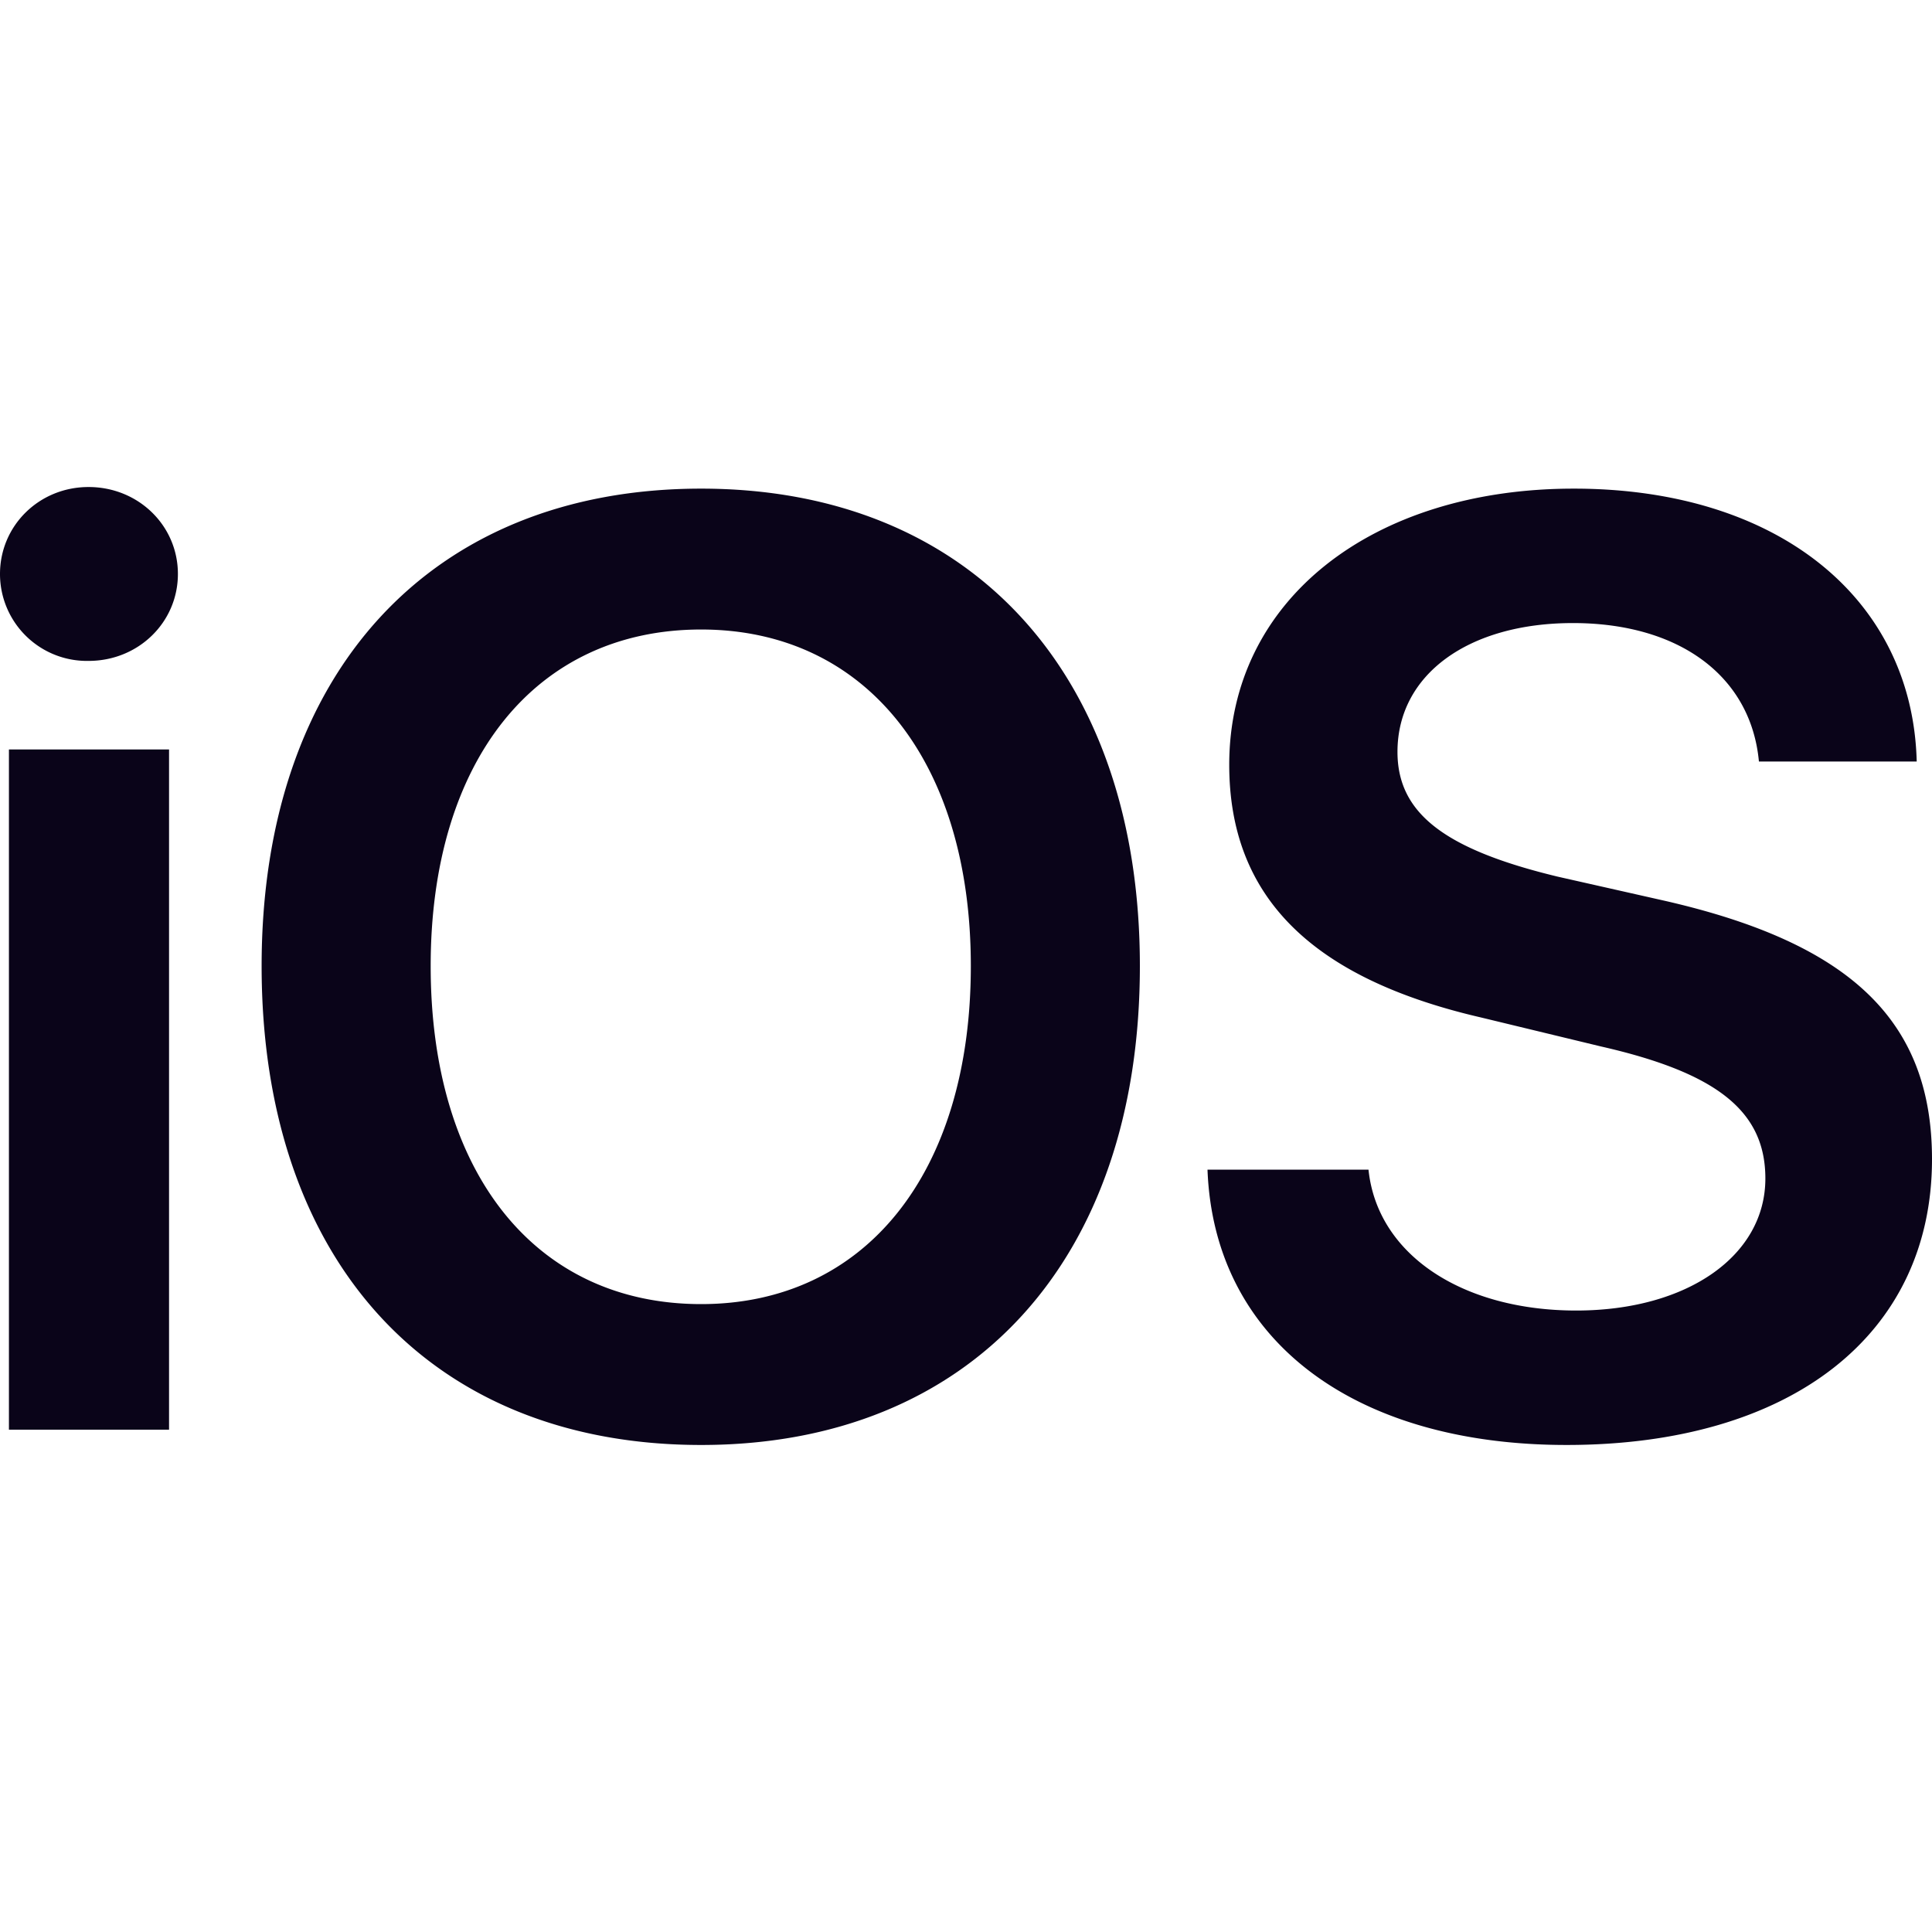
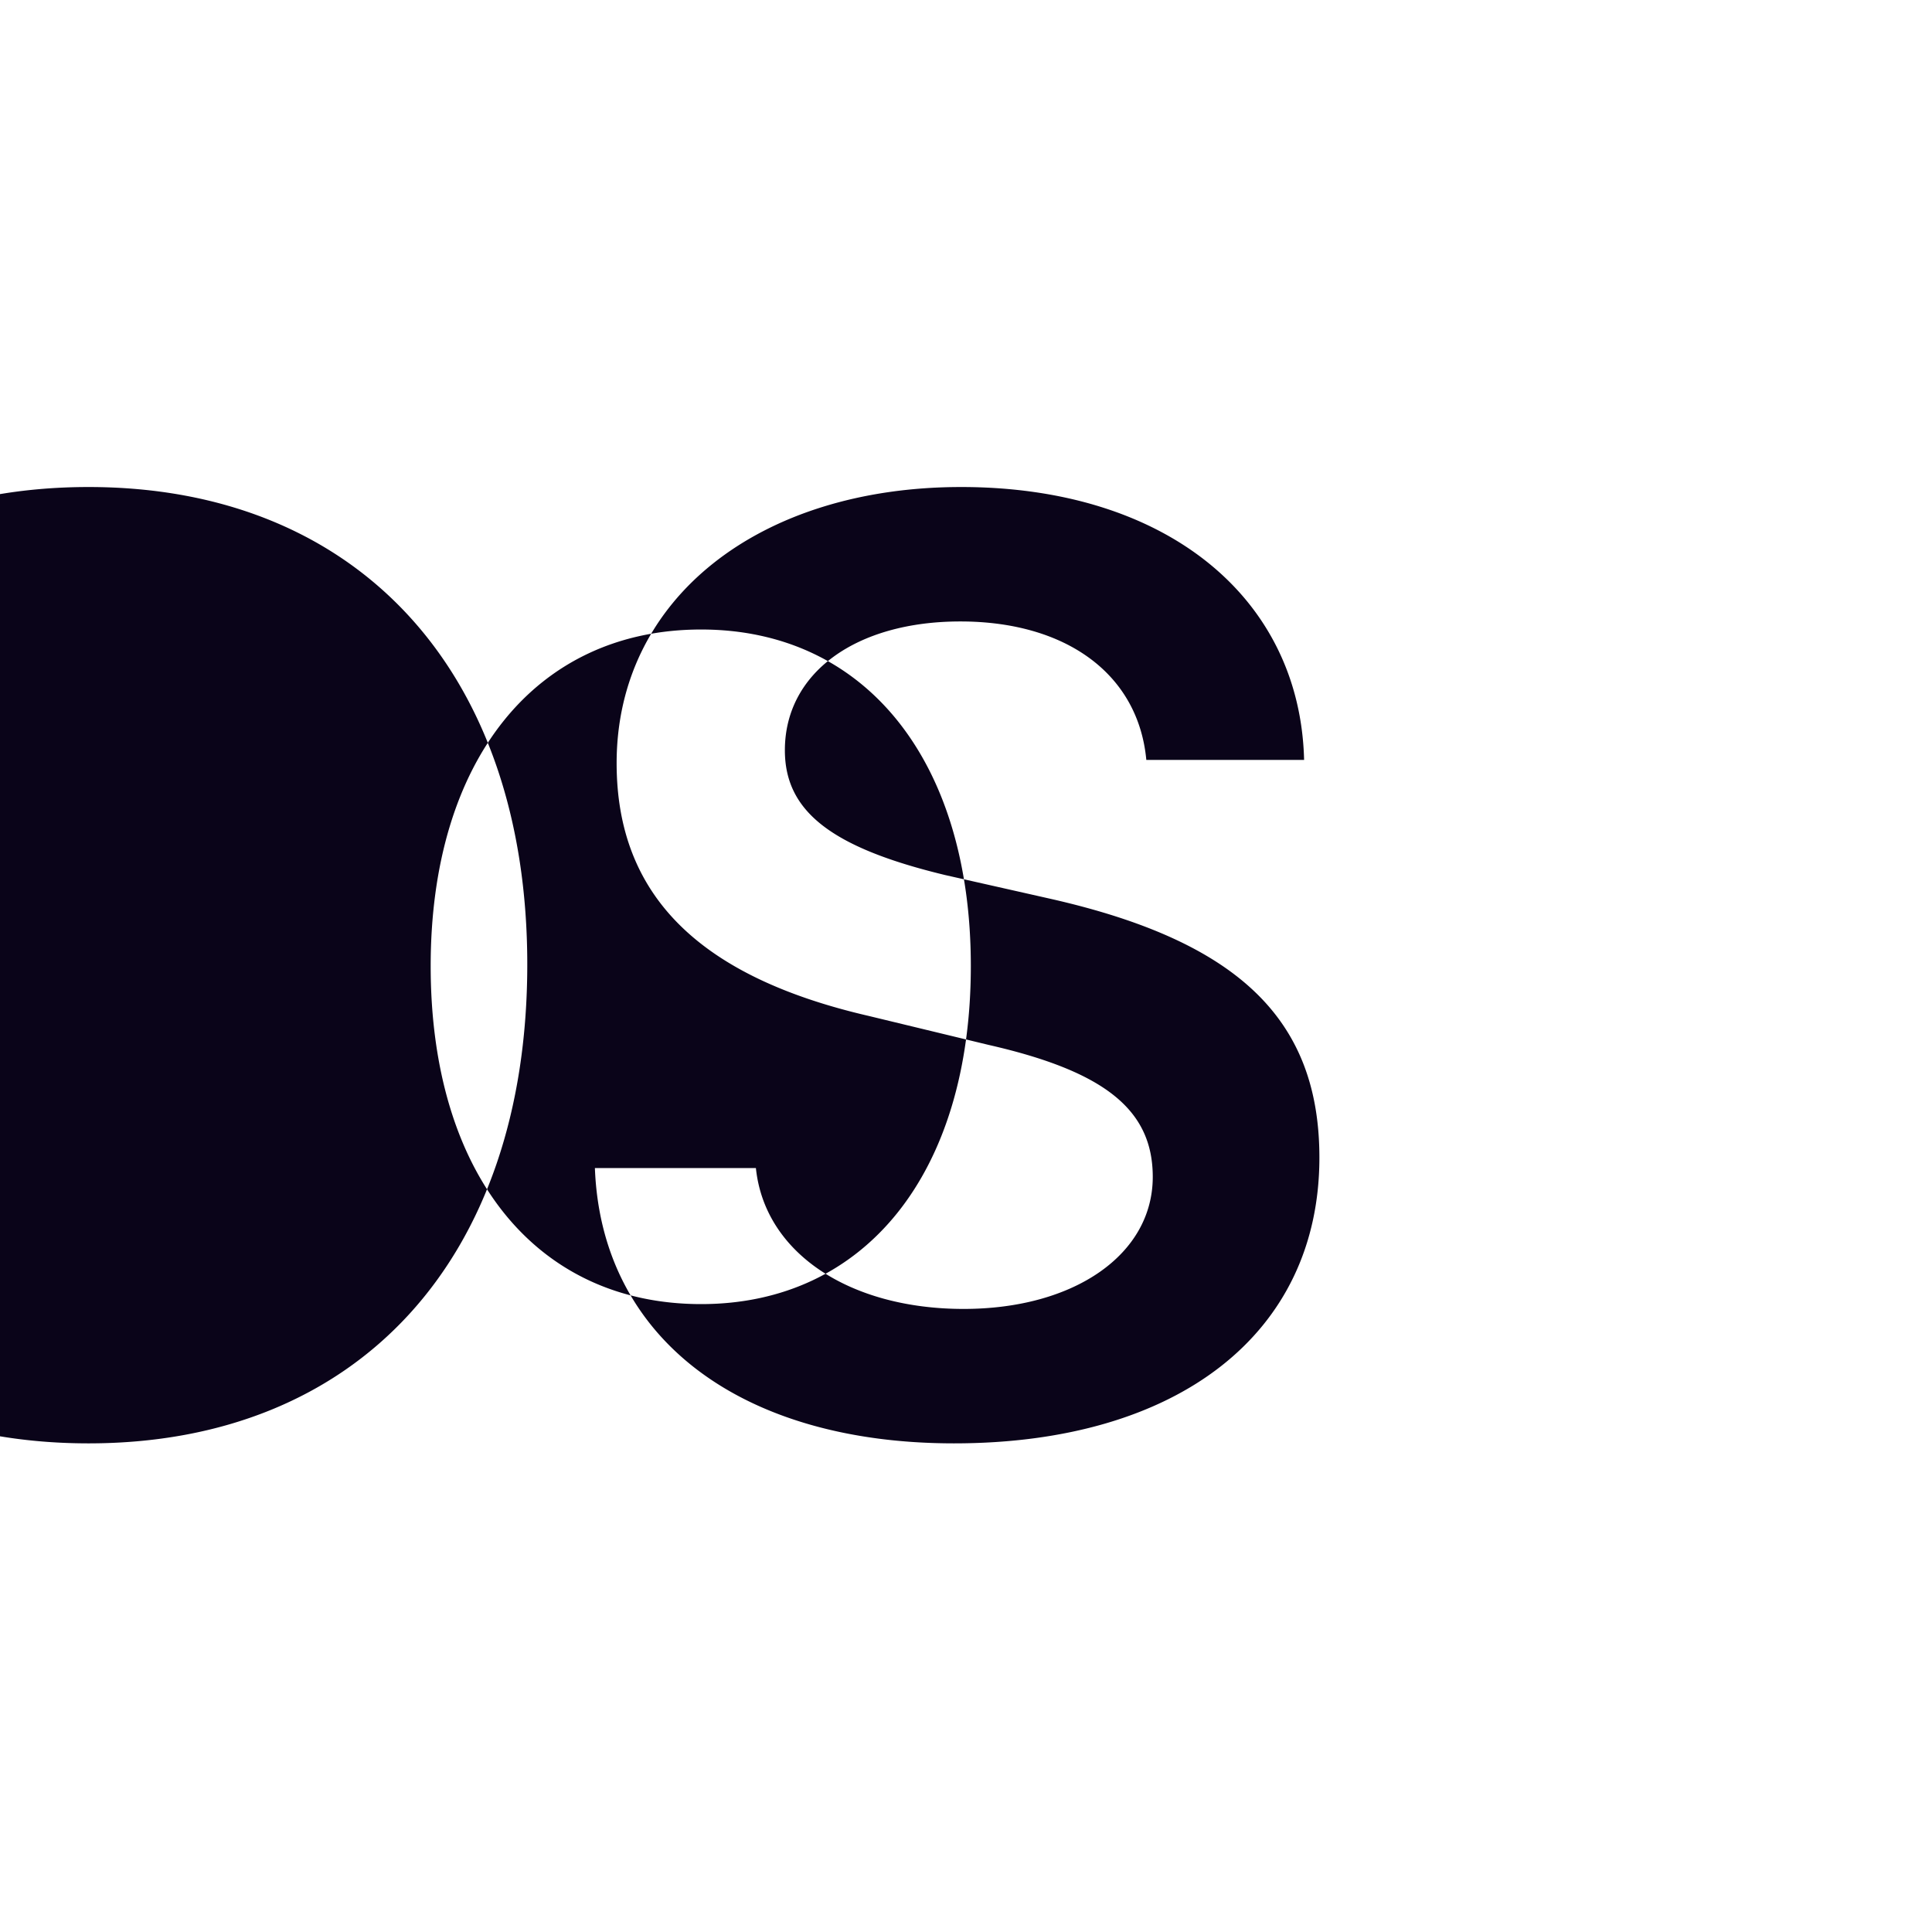
<svg xmlns="http://www.w3.org/2000/svg" width="24" height="24" viewBox="0 0 24 24">
-   <rect width="24" height="24" fill="none" />
-   <path fill="#0A0419" d="M1.1 6.05c-.614 0-1.1.48-1.1 1.08a1.08 1.08 0 0 0 1.1 1.08c.62 0 1.11-.48 1.11-1.08S1.72 6.05 1.1 6.05m7.61.02c-3.36 0-5.46 2.29-5.46 5.93c0 3.67 2.1 5.95 5.46 5.95c3.34 0 5.45-2.28 5.45-5.95c0-3.64-2.11-5.93-5.45-5.93m10.84 0c-2.5 0-4.28 1.38-4.28 3.43c0 1.63 1.01 2.65 3.13 3.14l1.49.36c1.45.33 2.04.81 2.04 1.64c0 .96-.97 1.64-2.35 1.64c-1.41 0-2.47-.69-2.58-1.75h-2c.08 2.12 1.82 3.42 4.46 3.42c2.79 0 4.54-1.37 4.54-3.55c0-1.71-1-2.68-3.32-3.21l-1.33-.3c-1.41-.34-1.99-.79-1.99-1.55c0-.96.88-1.6 2.18-1.6c1.31 0 2.21.65 2.31 1.72h1.96c-.05-2.02-1.72-3.39-4.26-3.39M8.71 7.82c2.04 0 3.35 1.63 3.35 4.18c0 2.57-1.31 4.2-3.35 4.2c-2.06 0-3.36-1.63-3.36-4.2c0-2.55 1.3-4.18 3.36-4.18M.111 9.31v8.45H2.1V9.31z" />
+   <path fill="#0A0419" d="M1.1 6.05c-.614 0-1.1.48-1.1 1.08a1.08 1.08 0 0 0 1.1 1.08c.62 0 1.11-.48 1.11-1.08S1.72 6.05 1.1 6.05c-3.36 0-5.46 2.29-5.46 5.93c0 3.67 2.1 5.95 5.46 5.95c3.34 0 5.45-2.28 5.45-5.95c0-3.64-2.11-5.93-5.45-5.93m10.84 0c-2.5 0-4.28 1.38-4.28 3.43c0 1.63 1.01 2.65 3.13 3.14l1.49.36c1.45.33 2.04.81 2.04 1.64c0 .96-.97 1.64-2.35 1.64c-1.41 0-2.47-.69-2.58-1.75h-2c.08 2.12 1.82 3.42 4.46 3.42c2.79 0 4.54-1.37 4.54-3.55c0-1.71-1-2.68-3.32-3.21l-1.33-.3c-1.41-.34-1.99-.79-1.99-1.55c0-.96.88-1.6 2.18-1.6c1.31 0 2.21.65 2.31 1.72h1.96c-.05-2.02-1.72-3.39-4.26-3.39M8.71 7.82c2.04 0 3.35 1.63 3.35 4.18c0 2.57-1.31 4.2-3.35 4.2c-2.06 0-3.36-1.63-3.36-4.2c0-2.55 1.3-4.18 3.36-4.18M.111 9.31v8.45H2.1V9.31z" />
</svg>